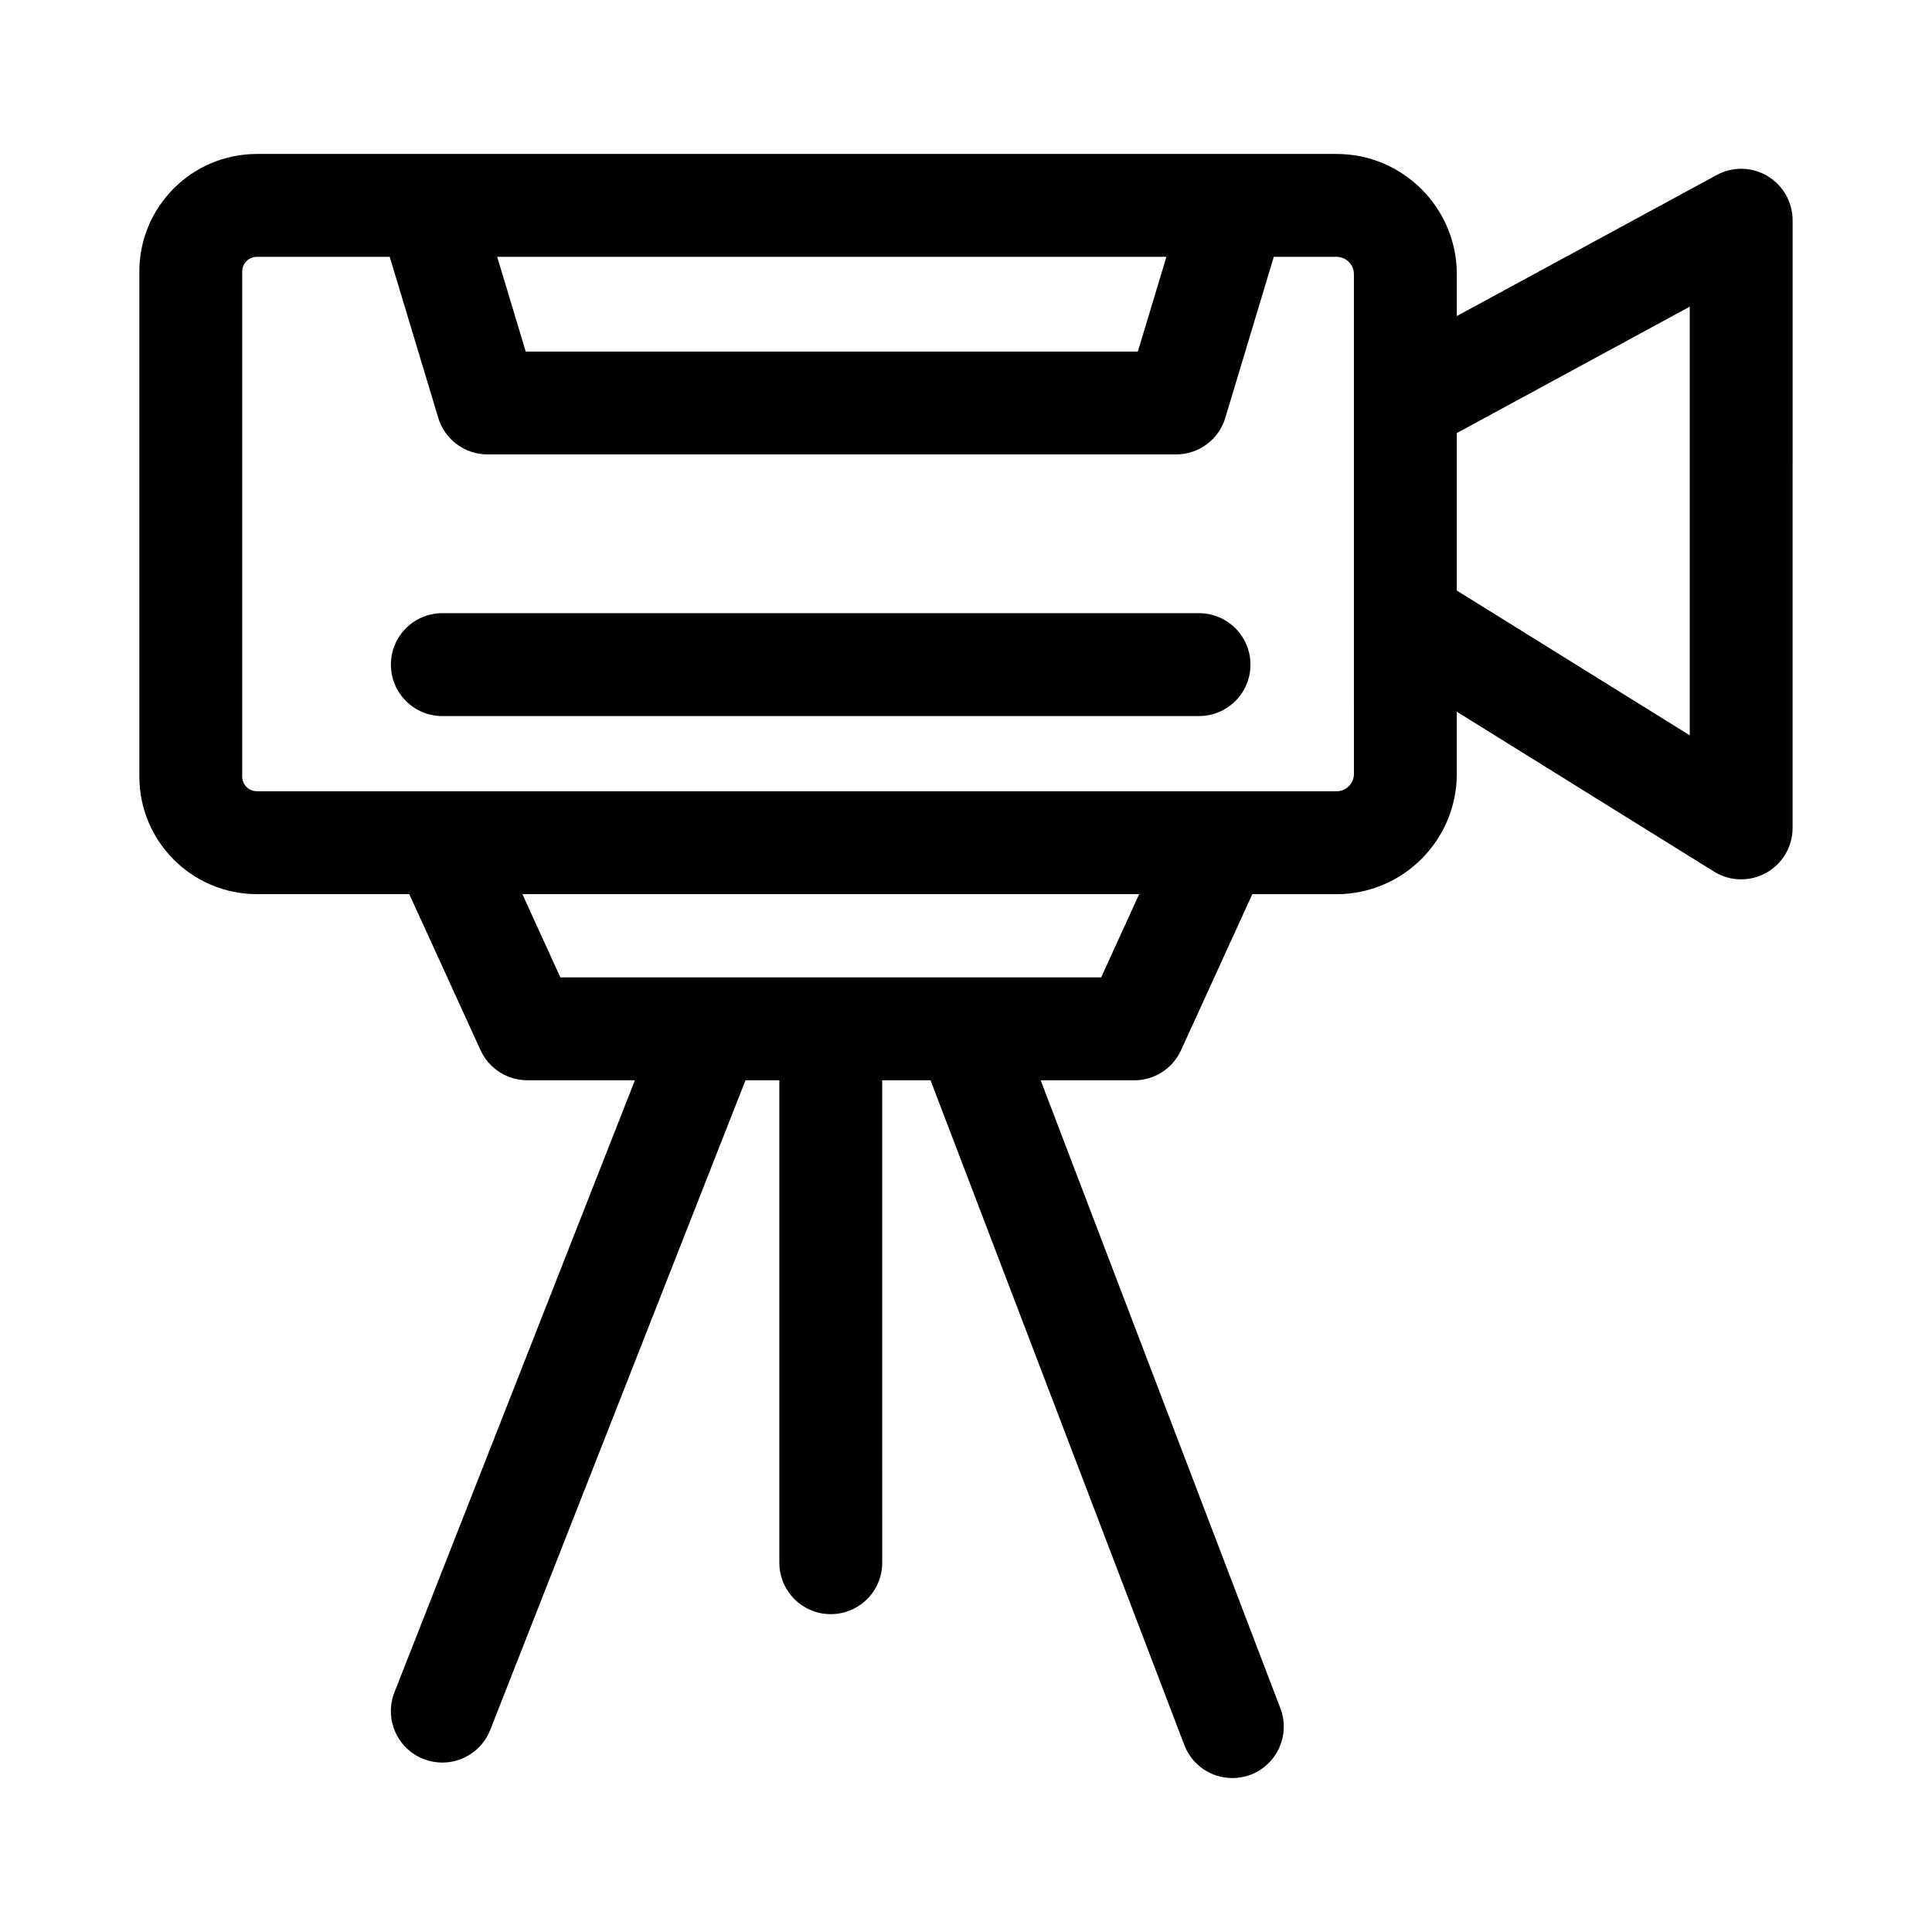
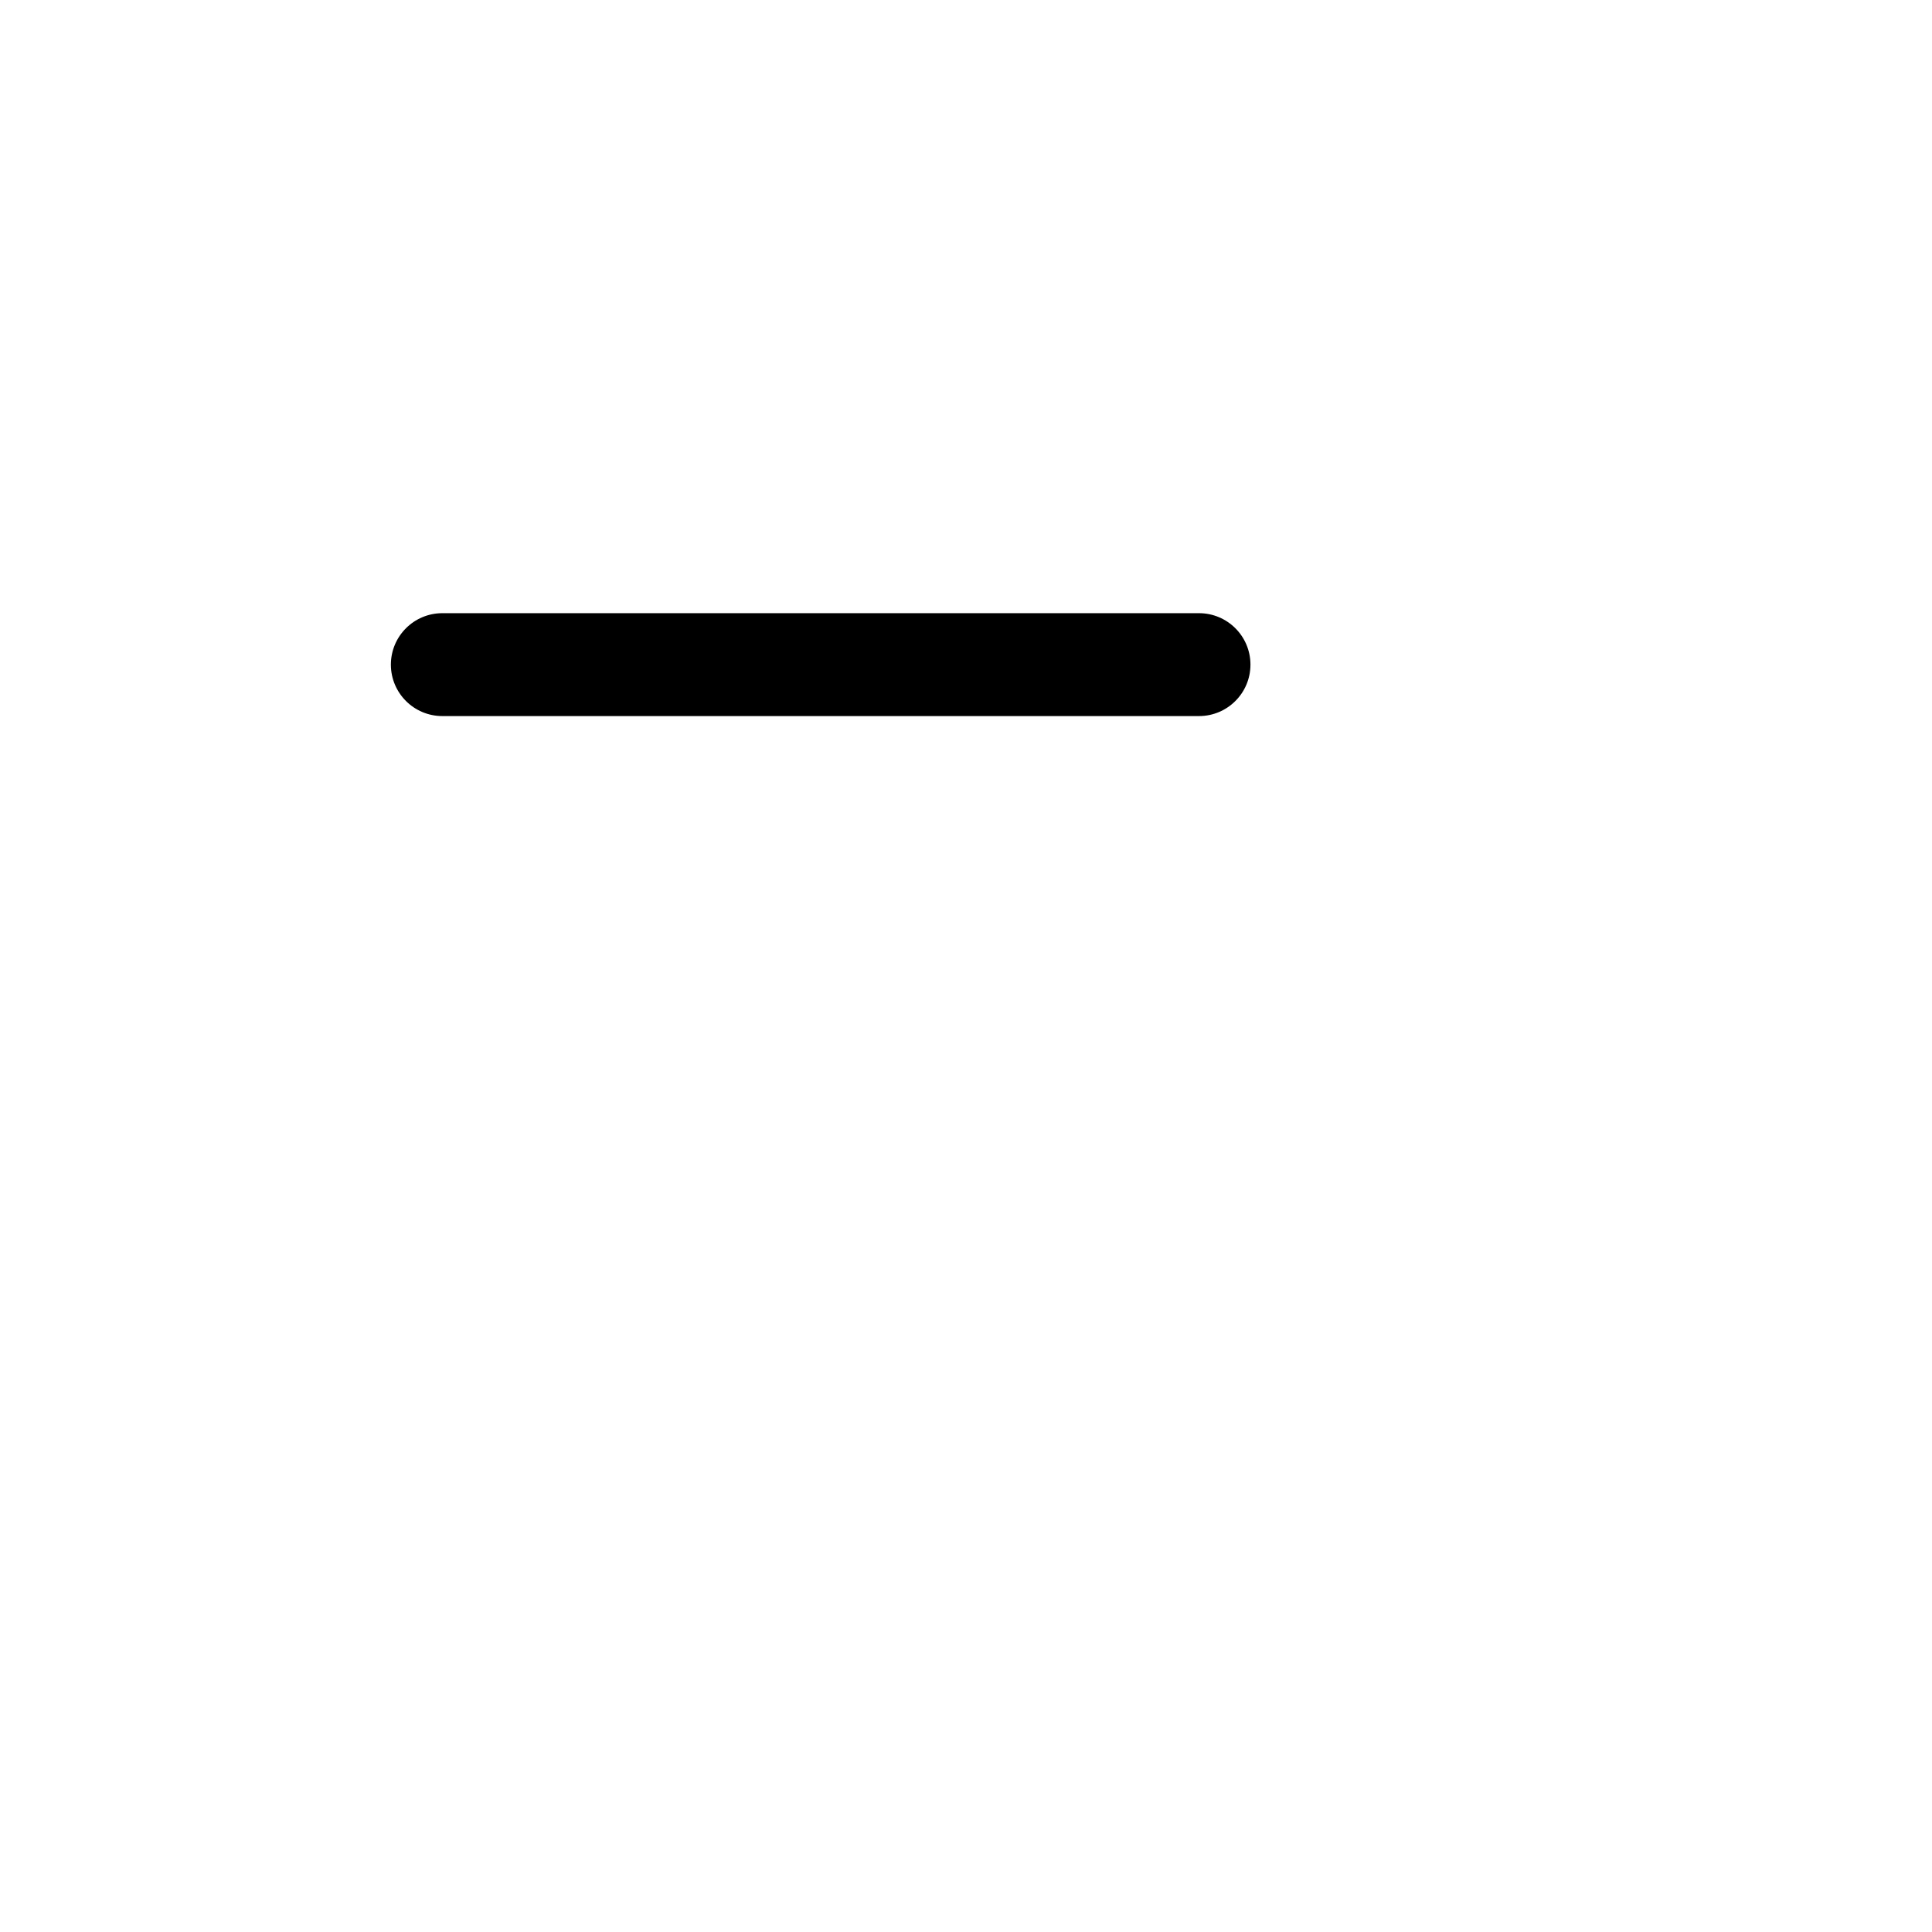
<svg xmlns="http://www.w3.org/2000/svg" fill="#000000" width="800px" height="800px" version="1.1" viewBox="144 144 512 512">
  <g>
-     <path d="m612.41 190.65c-4.152-2.469-9.266-2.566-13.473-0.266l-68.867 37.375v-11.098c0-17.574-14.289-31.859-31.859-31.859h-286.14c-17.172 0-31.141 13.969-31.141 31.141v133.86c0 17.172 13.969 31.152 31.141 31.152h40.391l18.887 41.355c2.219 4.863 7.062 7.969 12.398 7.969h28.512l-63.727 162.2c-2.75 7.012 0.703 14.926 7.703 17.68 1.641 0.637 3.328 0.941 4.988 0.941 5.441 0 10.578-3.285 12.691-8.645l67.648-172.17h8.969v127.85c0 7.527 6.106 13.633 13.633 13.633 7.527 0 13.633-6.106 13.633-13.633l-0.008-127.85h12.816l67.25 176.15c2.059 5.434 7.242 8.77 12.727 8.77 1.613 0 3.266-0.285 4.863-0.887 7.027-2.699 10.562-10.578 7.863-17.609l-63.52-166.42h24.793c5.344 0 10.188-3.106 12.406-7.969l18.887-41.355h22.328c17.574 0 31.859-14.289 31.859-31.859v-16.496l68.176 42.375c2.184 1.367 4.688 2.051 7.188 2.051 2.273 0 4.562-0.566 6.621-1.715 4.332-2.406 7.012-6.965 7.012-11.918l0.004-161.03c0-4.809-2.539-9.254-6.656-11.715zm-159.3 21.418-7.566 25.098h-162.22l-7.559-25.098zm-17.293 190.95h-143.31l-10.074-22.062h163.46zm66.988-53.922c0 2.539-2.059 4.598-4.598 4.598h-31.098l-205.89-0.004h-49.148c-2.141 0-3.879-1.738-3.879-3.887v-133.86c0-2.141 1.738-3.879 3.879-3.879h35.211l12.855 42.66c1.738 5.758 7.039 9.699 13.055 9.699h182.48c6.016 0 11.324-3.941 13.047-9.699l12.848-42.66h16.633c2.539 0 4.598 2.059 4.598 4.598zm88.996-10.227-61.734-38.371v-41.727l61.734-33.5z" />
    <path d="m461.75 306.5h-200.53c-7.527 0-13.633 6.106-13.633 13.633 0 7.527 6.106 13.633 13.633 13.633h200.53c7.527 0 13.633-6.106 13.633-13.633 0-7.527-6.109-13.633-13.633-13.633z" />
  </g>
</svg>